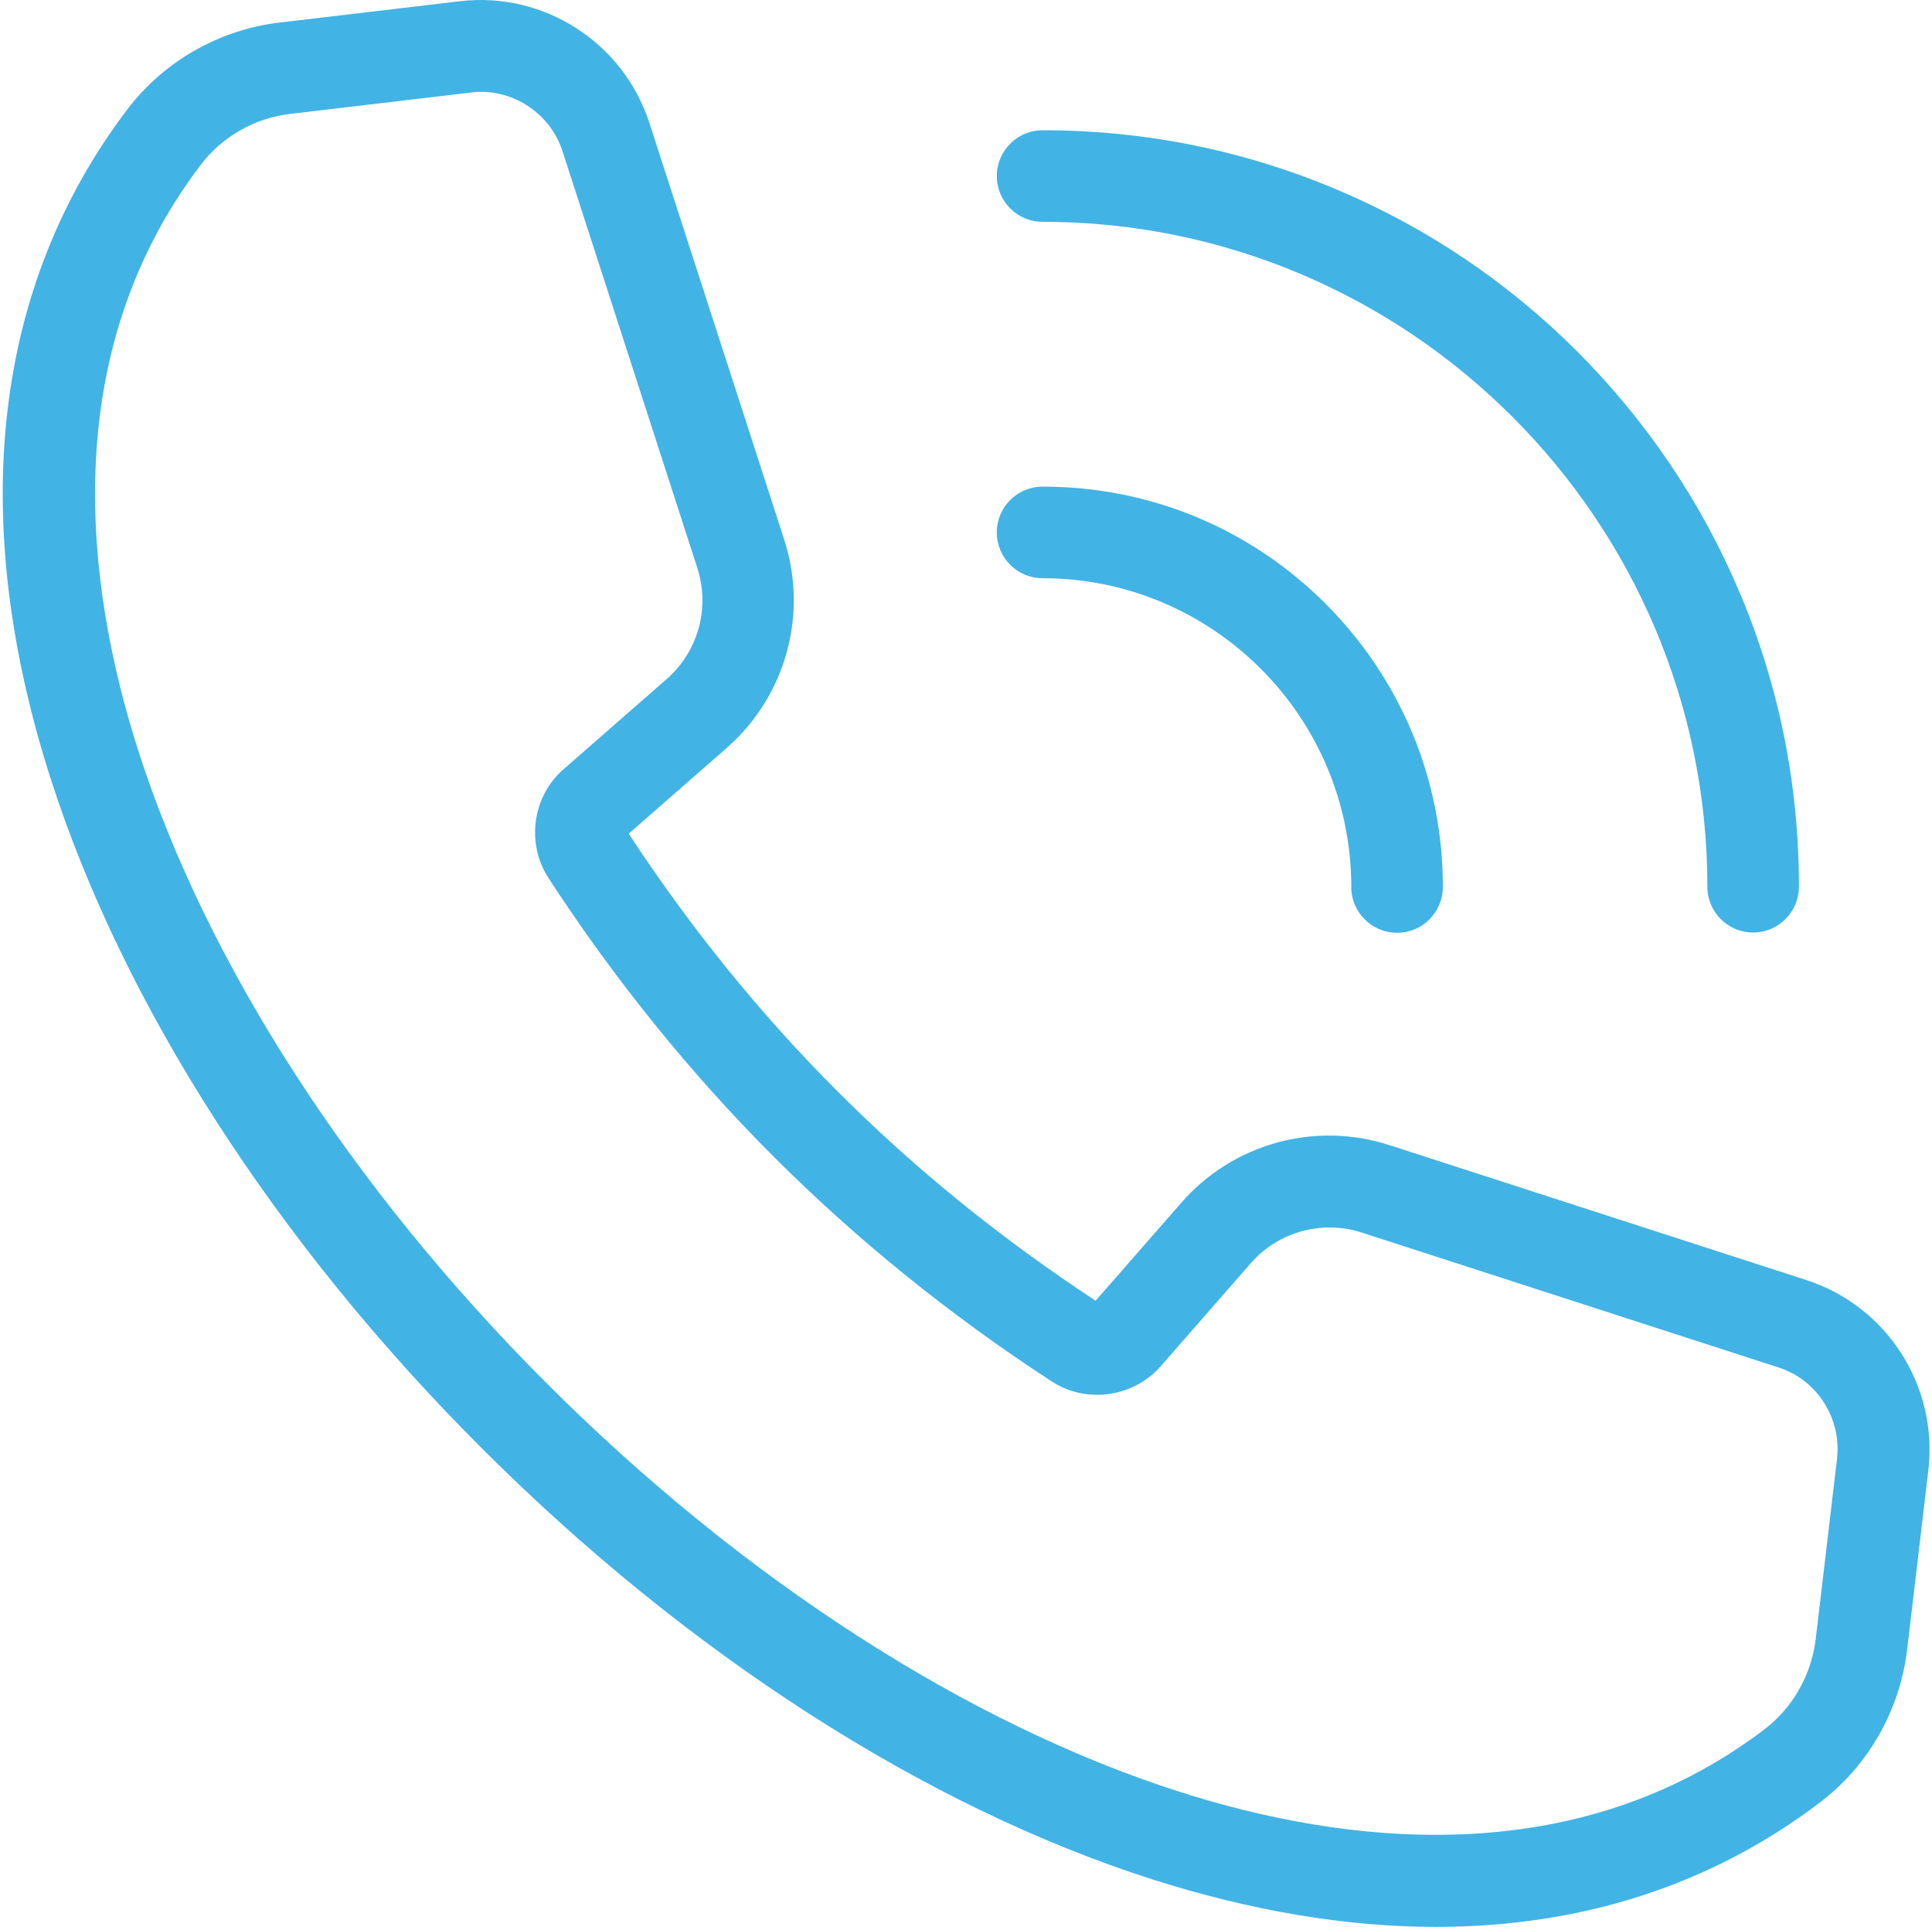
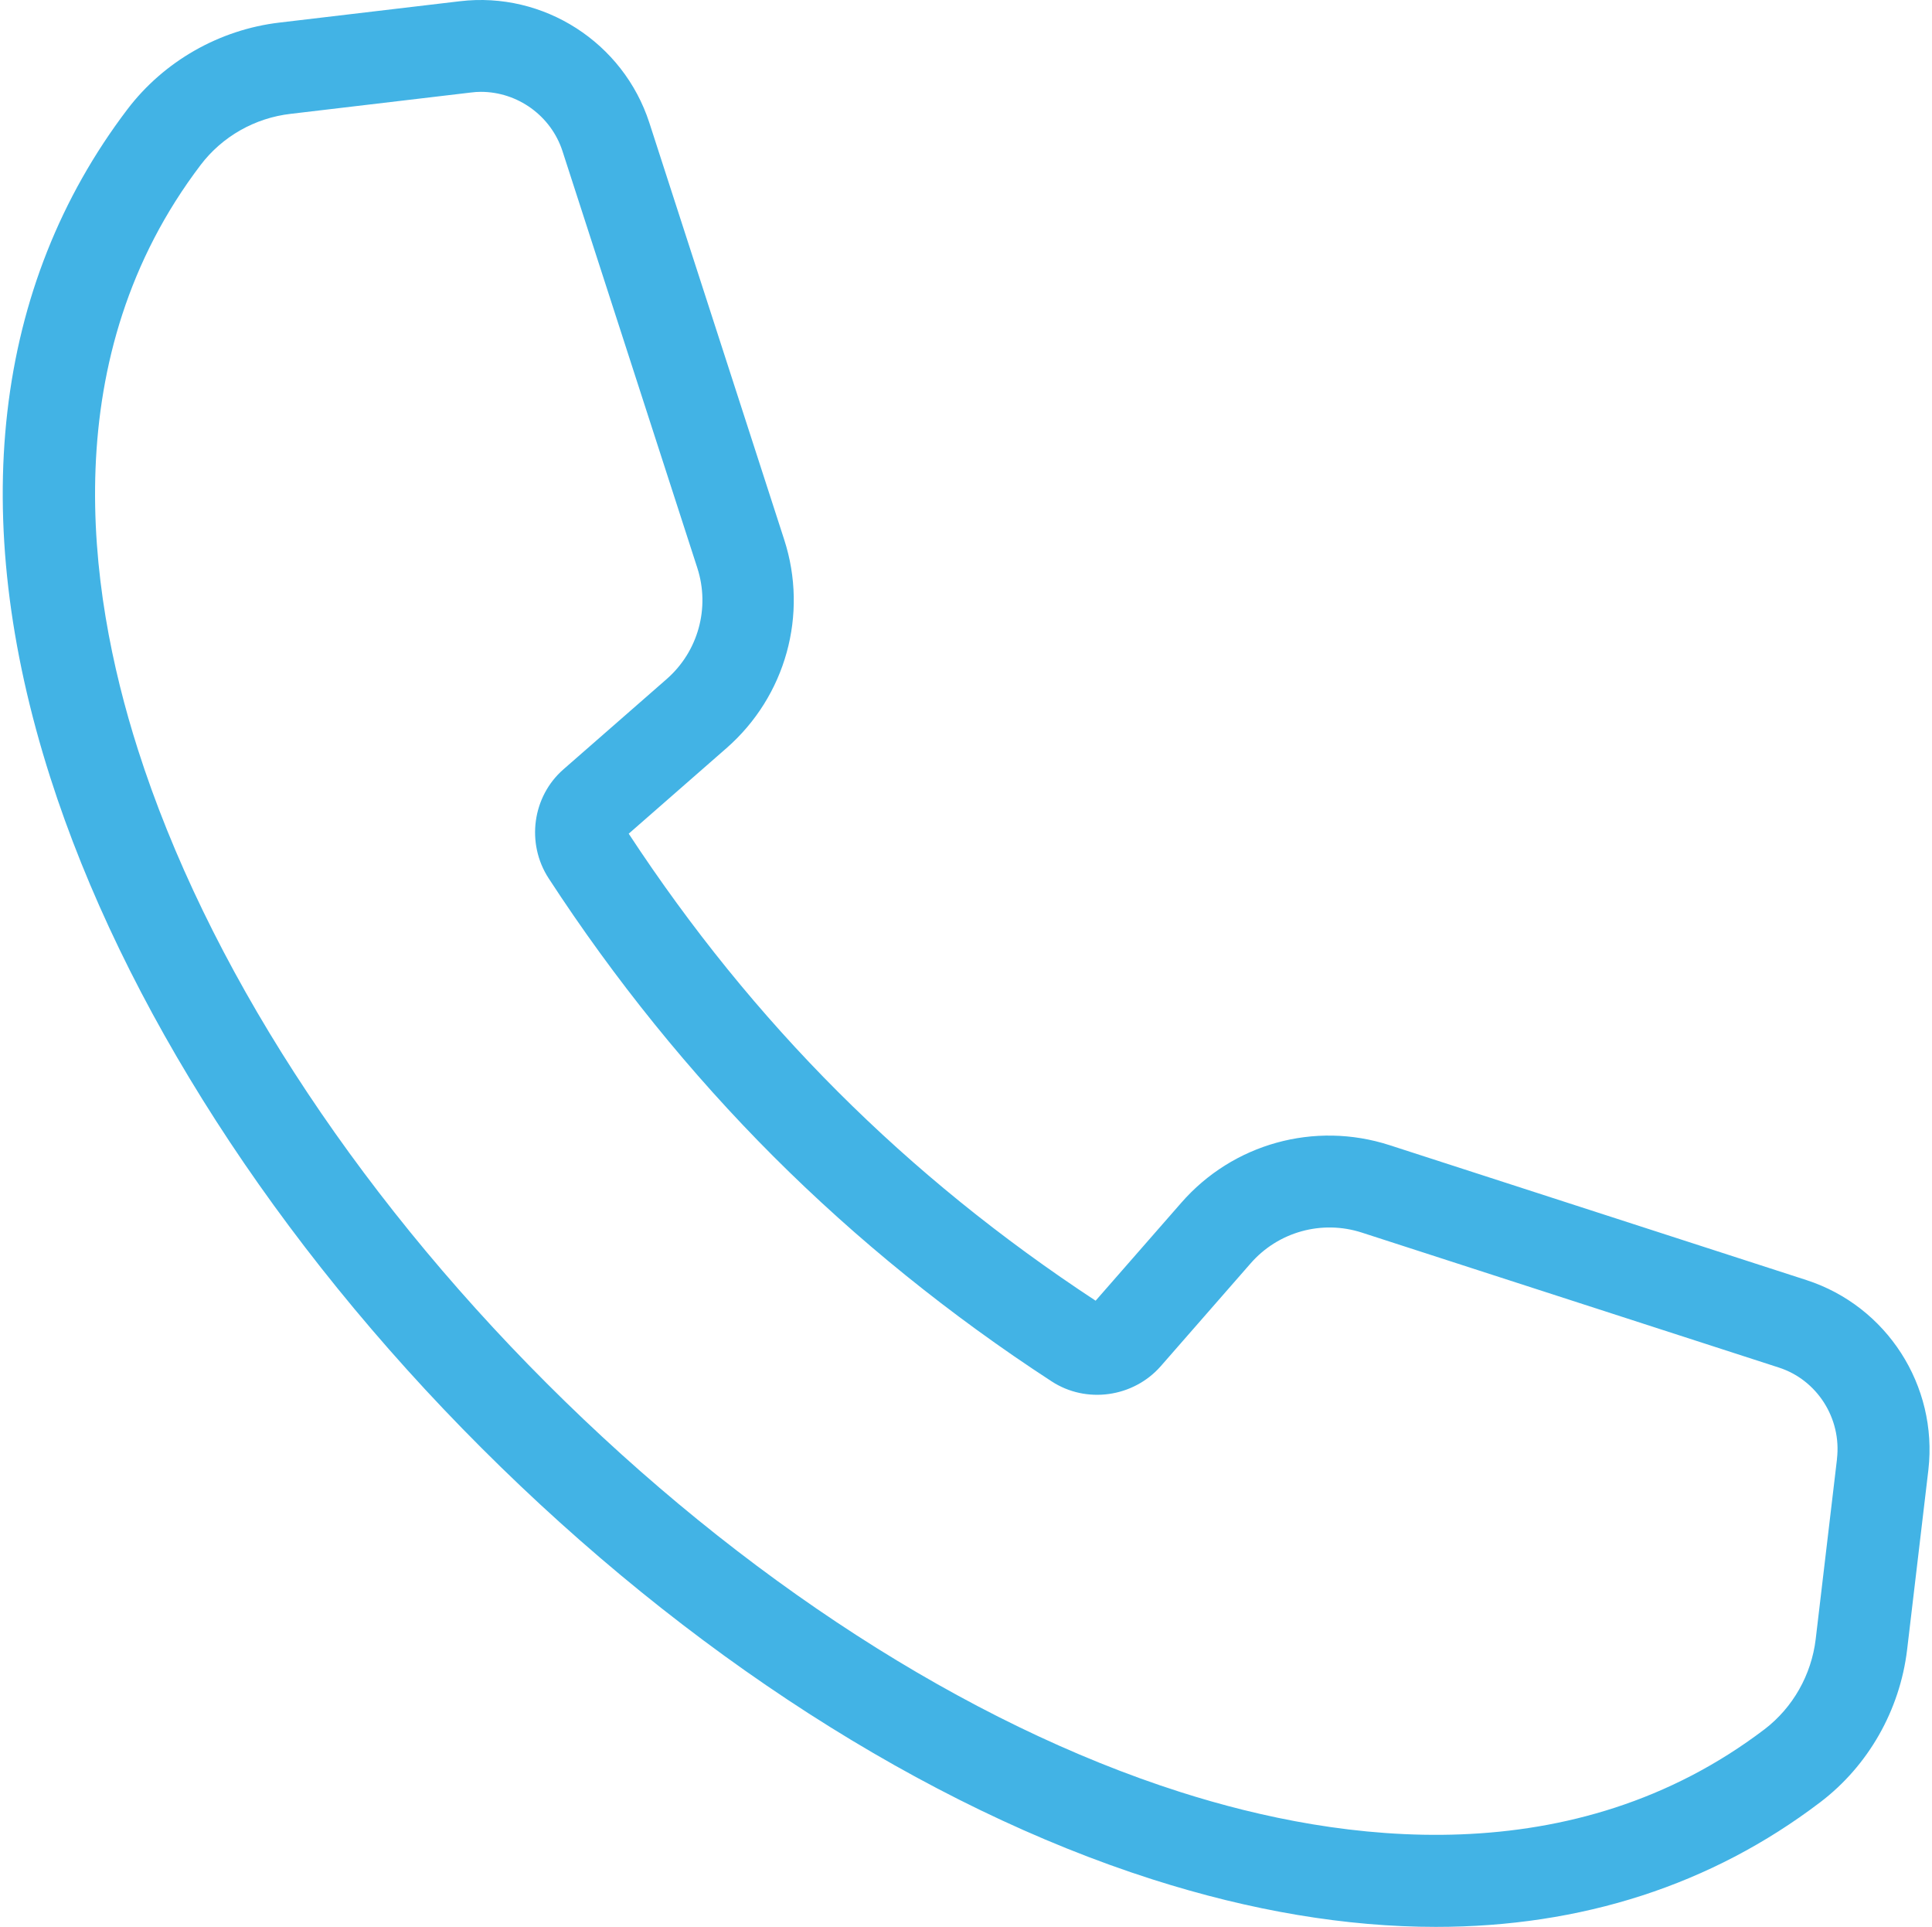
<svg xmlns="http://www.w3.org/2000/svg" width="350" height="349" viewBox="0 0 350 349" fill="none">
  <path d="M327.248 231.847L251.74 207.415C238.149 203.022 223.324 207.129 213.963 217.887L198.483 235.585C164.155 213.044 136.438 185.327 113.896 150.999L131.595 135.518C142.353 126.115 146.459 111.292 142.066 97.742L117.634 22.233C112.911 7.697 98.499 -1.583 83.307 0.224L50.664 4.085C39.742 5.357 29.681 11.105 23.07 19.812C-1.156 51.717 -6.002 93.554 9.11 140.818C22.251 181.92 49.965 225.038 87.251 262.279C124.494 299.519 167.606 327.236 208.711 340.376C226.695 346.124 243.941 349 260.121 349C286.44 349 310.009 341.444 329.761 326.416C338.465 319.805 344.174 309.746 345.488 298.822L349.349 266.178C351.071 250.986 341.831 236.574 327.255 231.851L327.248 231.847ZM332.791 264.244L328.93 296.888C328.151 303.375 324.782 309.287 319.689 313.188C285.076 339.507 242.986 333.882 213.788 324.562C175.19 312.242 134.415 285.924 99.022 250.527C63.627 215.131 37.307 174.358 24.987 135.761C15.667 106.566 10.042 64.479 36.361 29.859C40.262 24.727 46.174 21.358 52.661 20.619L85.305 16.758C85.92 16.675 86.536 16.635 87.112 16.635C93.763 16.635 99.801 20.946 101.894 27.353L126.325 102.861C128.665 110.088 126.489 118.013 120.74 123.022L102.097 139.322C96.431 144.249 95.28 152.749 99.387 159.074C111.337 177.428 125.051 194.387 140.119 209.456C155.188 224.524 172.147 238.241 190.501 250.188C196.782 254.295 205.283 253.103 210.253 247.478L226.553 228.835C231.562 223.086 239.488 220.909 246.714 223.25L322.222 247.681C329.171 249.906 333.645 256.887 332.782 264.236L332.791 264.244Z" fill="#42B3E5" />
-   <path d="M188.872 104.726C219.708 104.726 244.798 129.813 244.798 160.652C244.798 165.252 248.536 168.946 253.093 168.946C257.693 168.946 261.387 165.208 261.387 160.652C261.387 141.269 253.831 123.082 240.158 109.366C226.444 95.652 208.253 88.136 188.872 88.136C184.272 88.136 180.577 91.874 180.577 96.43C180.577 100.99 184.272 104.725 188.872 104.725L188.872 104.726Z" fill="#42B3E5" />
-   <path d="M188.872 40.174C255.267 40.174 309.306 94.21 309.306 160.608C309.306 165.208 313.044 168.903 317.6 168.903C322.157 168.903 325.895 165.165 325.895 160.608C325.895 142.088 322.28 124.147 315.136 107.271C308.24 90.972 298.344 76.312 285.778 63.707C273.213 51.142 258.554 41.246 242.214 34.349C225.298 27.206 207.354 23.591 188.877 23.591C184.277 23.591 180.583 27.329 180.583 31.885C180.58 36.439 184.275 40.177 188.875 40.177L188.872 40.174Z" fill="#42B3E5" />
</svg>